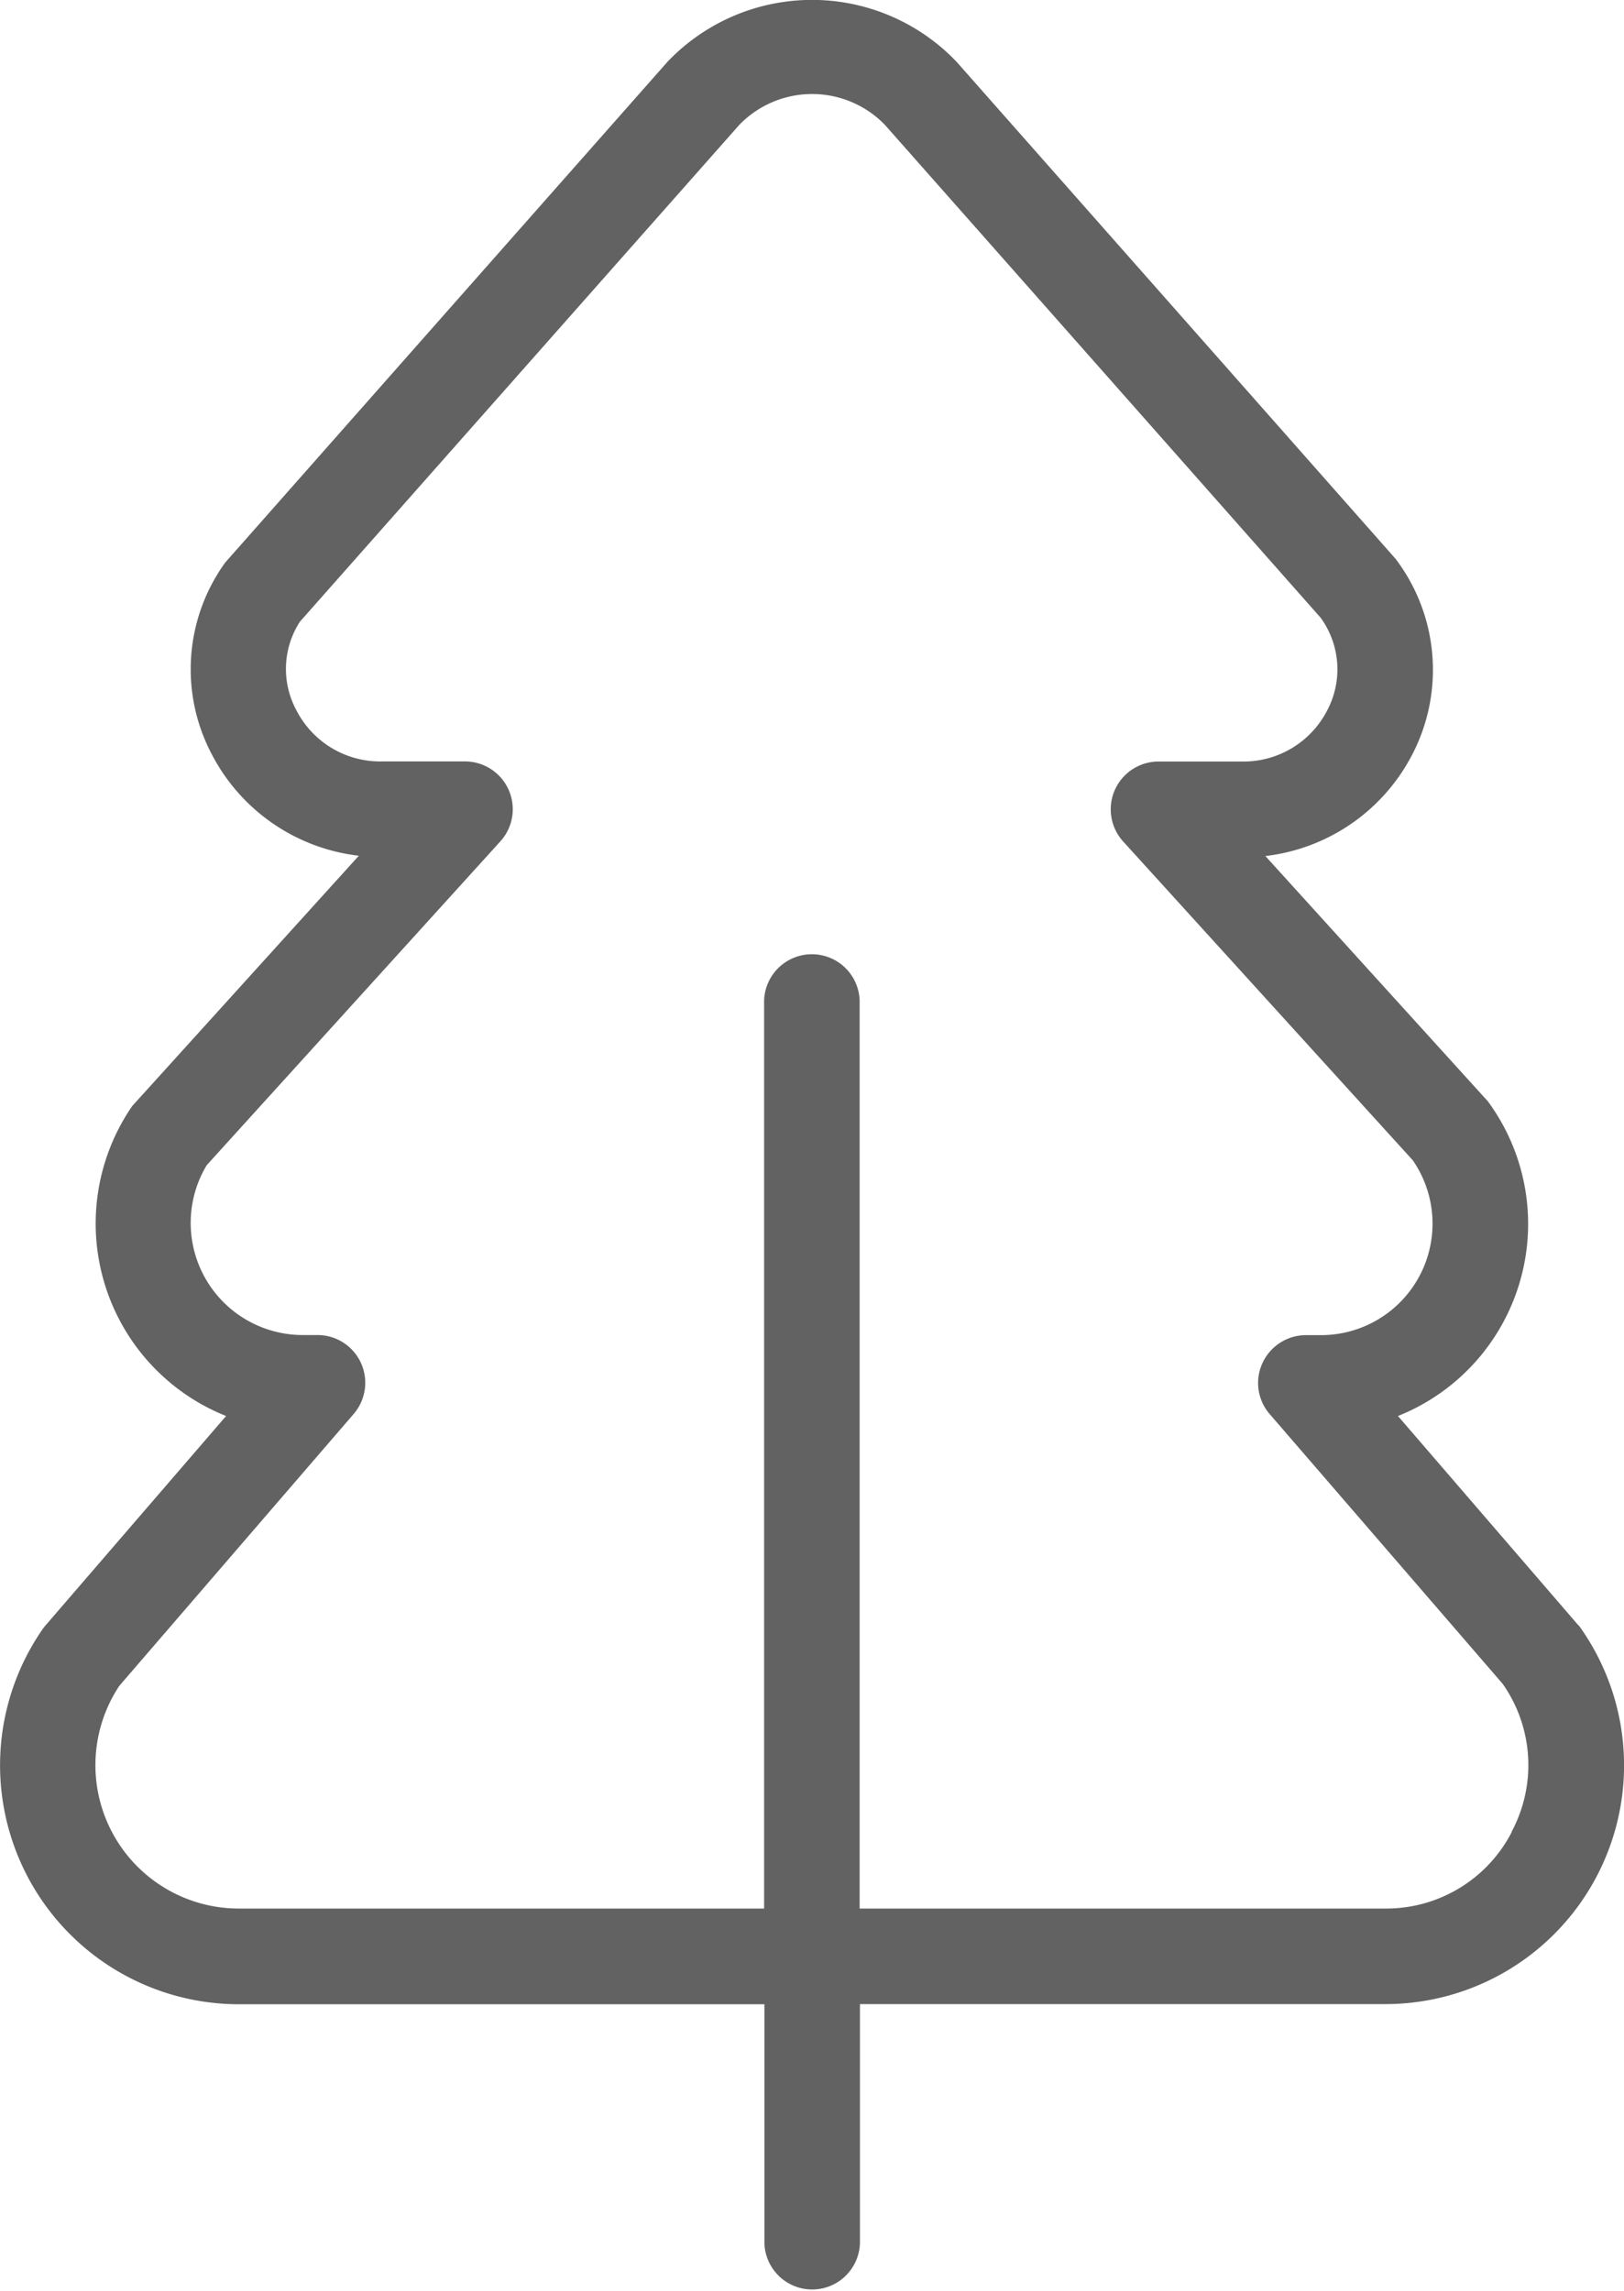
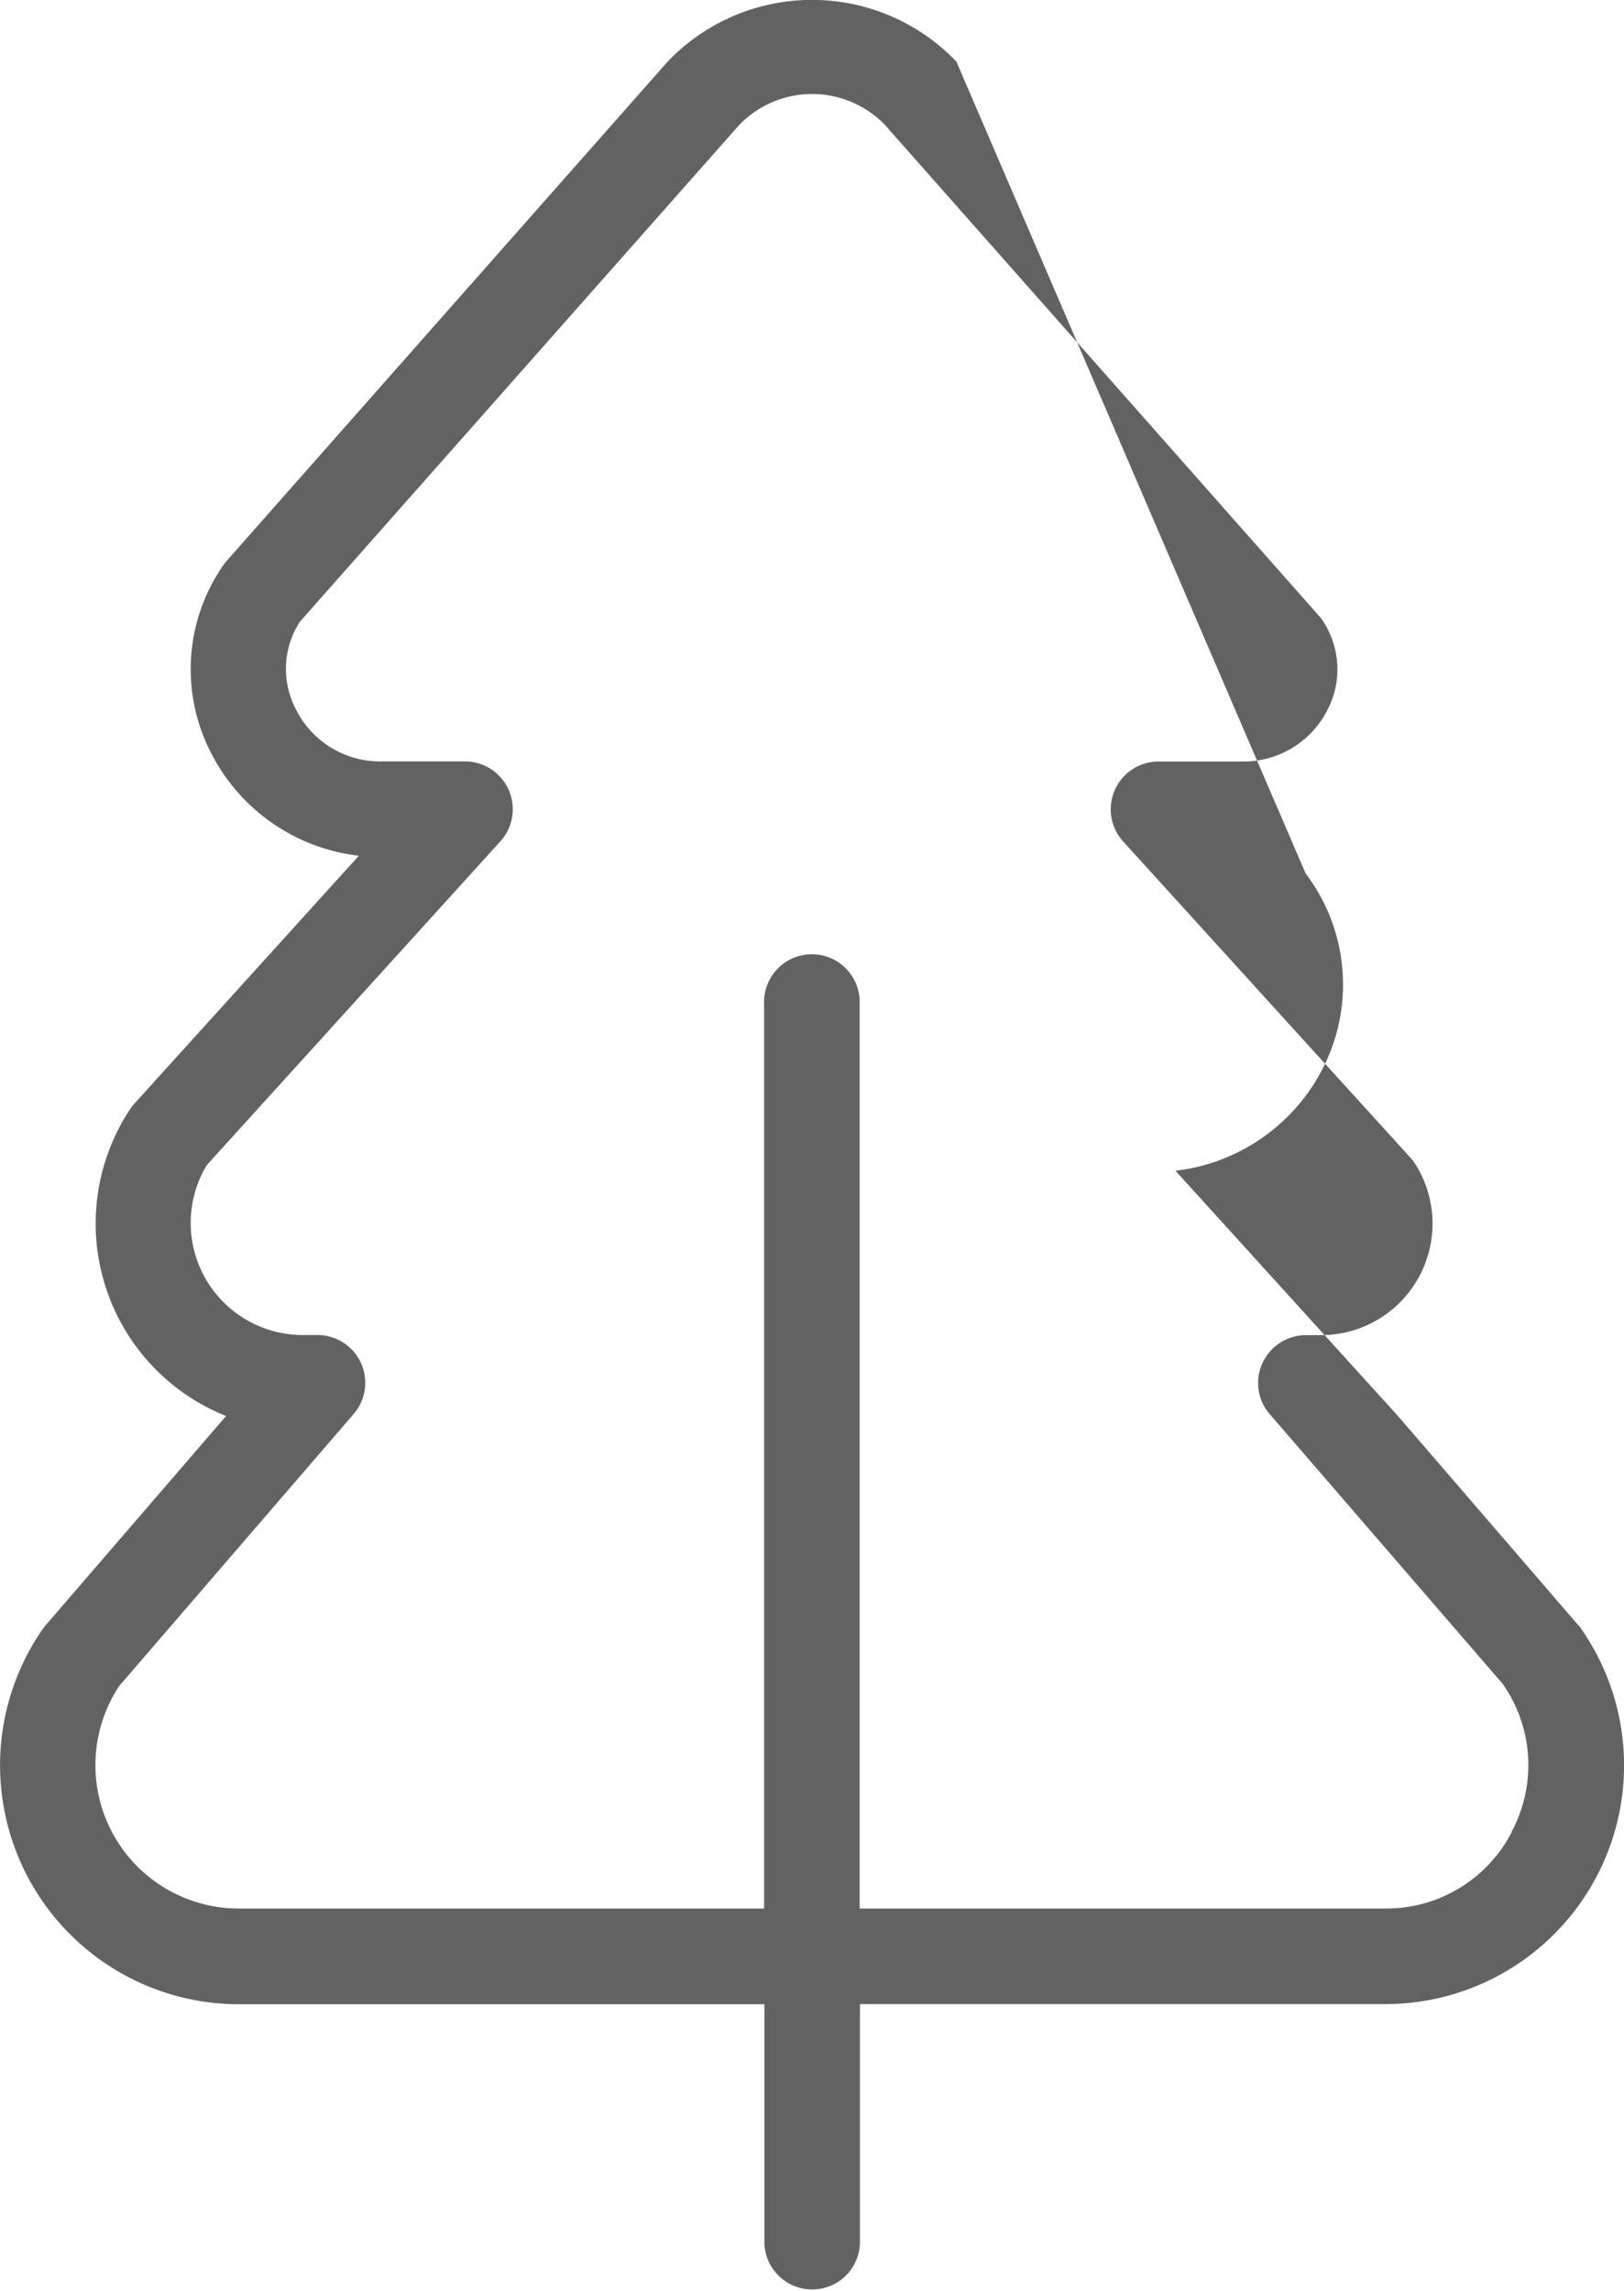
<svg xmlns="http://www.w3.org/2000/svg" width="32.518" height="45.861" viewBox="0 0 32.518 45.861">
-   <path id="Areas_verdes" data-name="Areas verdes" d="M35.111,32.574,31.495,28.38a4.14,4.14,0,0,0,1.8-6.3l-4.455-4.91a3.806,3.806,0,0,0,2.939-2.028,3.677,3.677,0,0,0-.333-3.923L22.653,1.266a4,4,0,0,0-5.781,0L8.013,11.294a3.646,3.646,0,0,0-.268,3.842,3.812,3.812,0,0,0,2.943,2.028L6.151,22.174A4.148,4.148,0,0,0,8.03,28.38L4.413,32.574a.933.933,0,0,0-.063.082,4.784,4.784,0,0,0,3.94,7.5H18.809v4.784a.957.957,0,0,0,1.913,0V40.153H31.24a4.78,4.78,0,0,0,3.877-7.579Zm-1.336,4.131a2.826,2.826,0,0,1-2.541,1.535H20.716V20.062a.957.957,0,0,0-1.913,0V38.24H8.284a2.871,2.871,0,0,1-2.392-4.458l4.692-5.442a.956.956,0,0,0-.725-1.581h-.3a2.244,2.244,0,0,1-1.917-3.4l5.88-6.483a.957.957,0,0,0-.708-1.6H11.153A1.884,1.884,0,0,1,9.44,14.256a1.741,1.741,0,0,1,.067-1.776l8.8-9.948a2.029,2.029,0,0,1,2.914,0L29.947,12.4a1.756,1.756,0,0,1,.13,1.856,1.884,1.884,0,0,1-1.713,1.022H26.7a.957.957,0,0,0-.708,1.6l5.8,6.383a2.232,2.232,0,0,1-1.839,3.5h-.3a.96.96,0,0,0-.871.559.95.95,0,0,0,.145,1.022l4.665,5.4a2.83,2.83,0,0,1,.176,2.966Z" transform="translate(-3.503 -0.033)" fill="#626262" />
+   <path id="Areas_verdes" data-name="Areas verdes" d="M35.111,32.574,31.495,28.38l-4.455-4.91a3.806,3.806,0,0,0,2.939-2.028,3.677,3.677,0,0,0-.333-3.923L22.653,1.266a4,4,0,0,0-5.781,0L8.013,11.294a3.646,3.646,0,0,0-.268,3.842,3.812,3.812,0,0,0,2.943,2.028L6.151,22.174A4.148,4.148,0,0,0,8.03,28.38L4.413,32.574a.933.933,0,0,0-.063.082,4.784,4.784,0,0,0,3.94,7.5H18.809v4.784a.957.957,0,0,0,1.913,0V40.153H31.24a4.78,4.78,0,0,0,3.877-7.579Zm-1.336,4.131a2.826,2.826,0,0,1-2.541,1.535H20.716V20.062a.957.957,0,0,0-1.913,0V38.24H8.284a2.871,2.871,0,0,1-2.392-4.458l4.692-5.442a.956.956,0,0,0-.725-1.581h-.3a2.244,2.244,0,0,1-1.917-3.4l5.88-6.483a.957.957,0,0,0-.708-1.6H11.153A1.884,1.884,0,0,1,9.44,14.256a1.741,1.741,0,0,1,.067-1.776l8.8-9.948a2.029,2.029,0,0,1,2.914,0L29.947,12.4a1.756,1.756,0,0,1,.13,1.856,1.884,1.884,0,0,1-1.713,1.022H26.7a.957.957,0,0,0-.708,1.6l5.8,6.383a2.232,2.232,0,0,1-1.839,3.5h-.3a.96.96,0,0,0-.871.559.95.95,0,0,0,.145,1.022l4.665,5.4a2.83,2.83,0,0,1,.176,2.966Z" transform="translate(-3.503 -0.033)" fill="#626262" />
</svg>